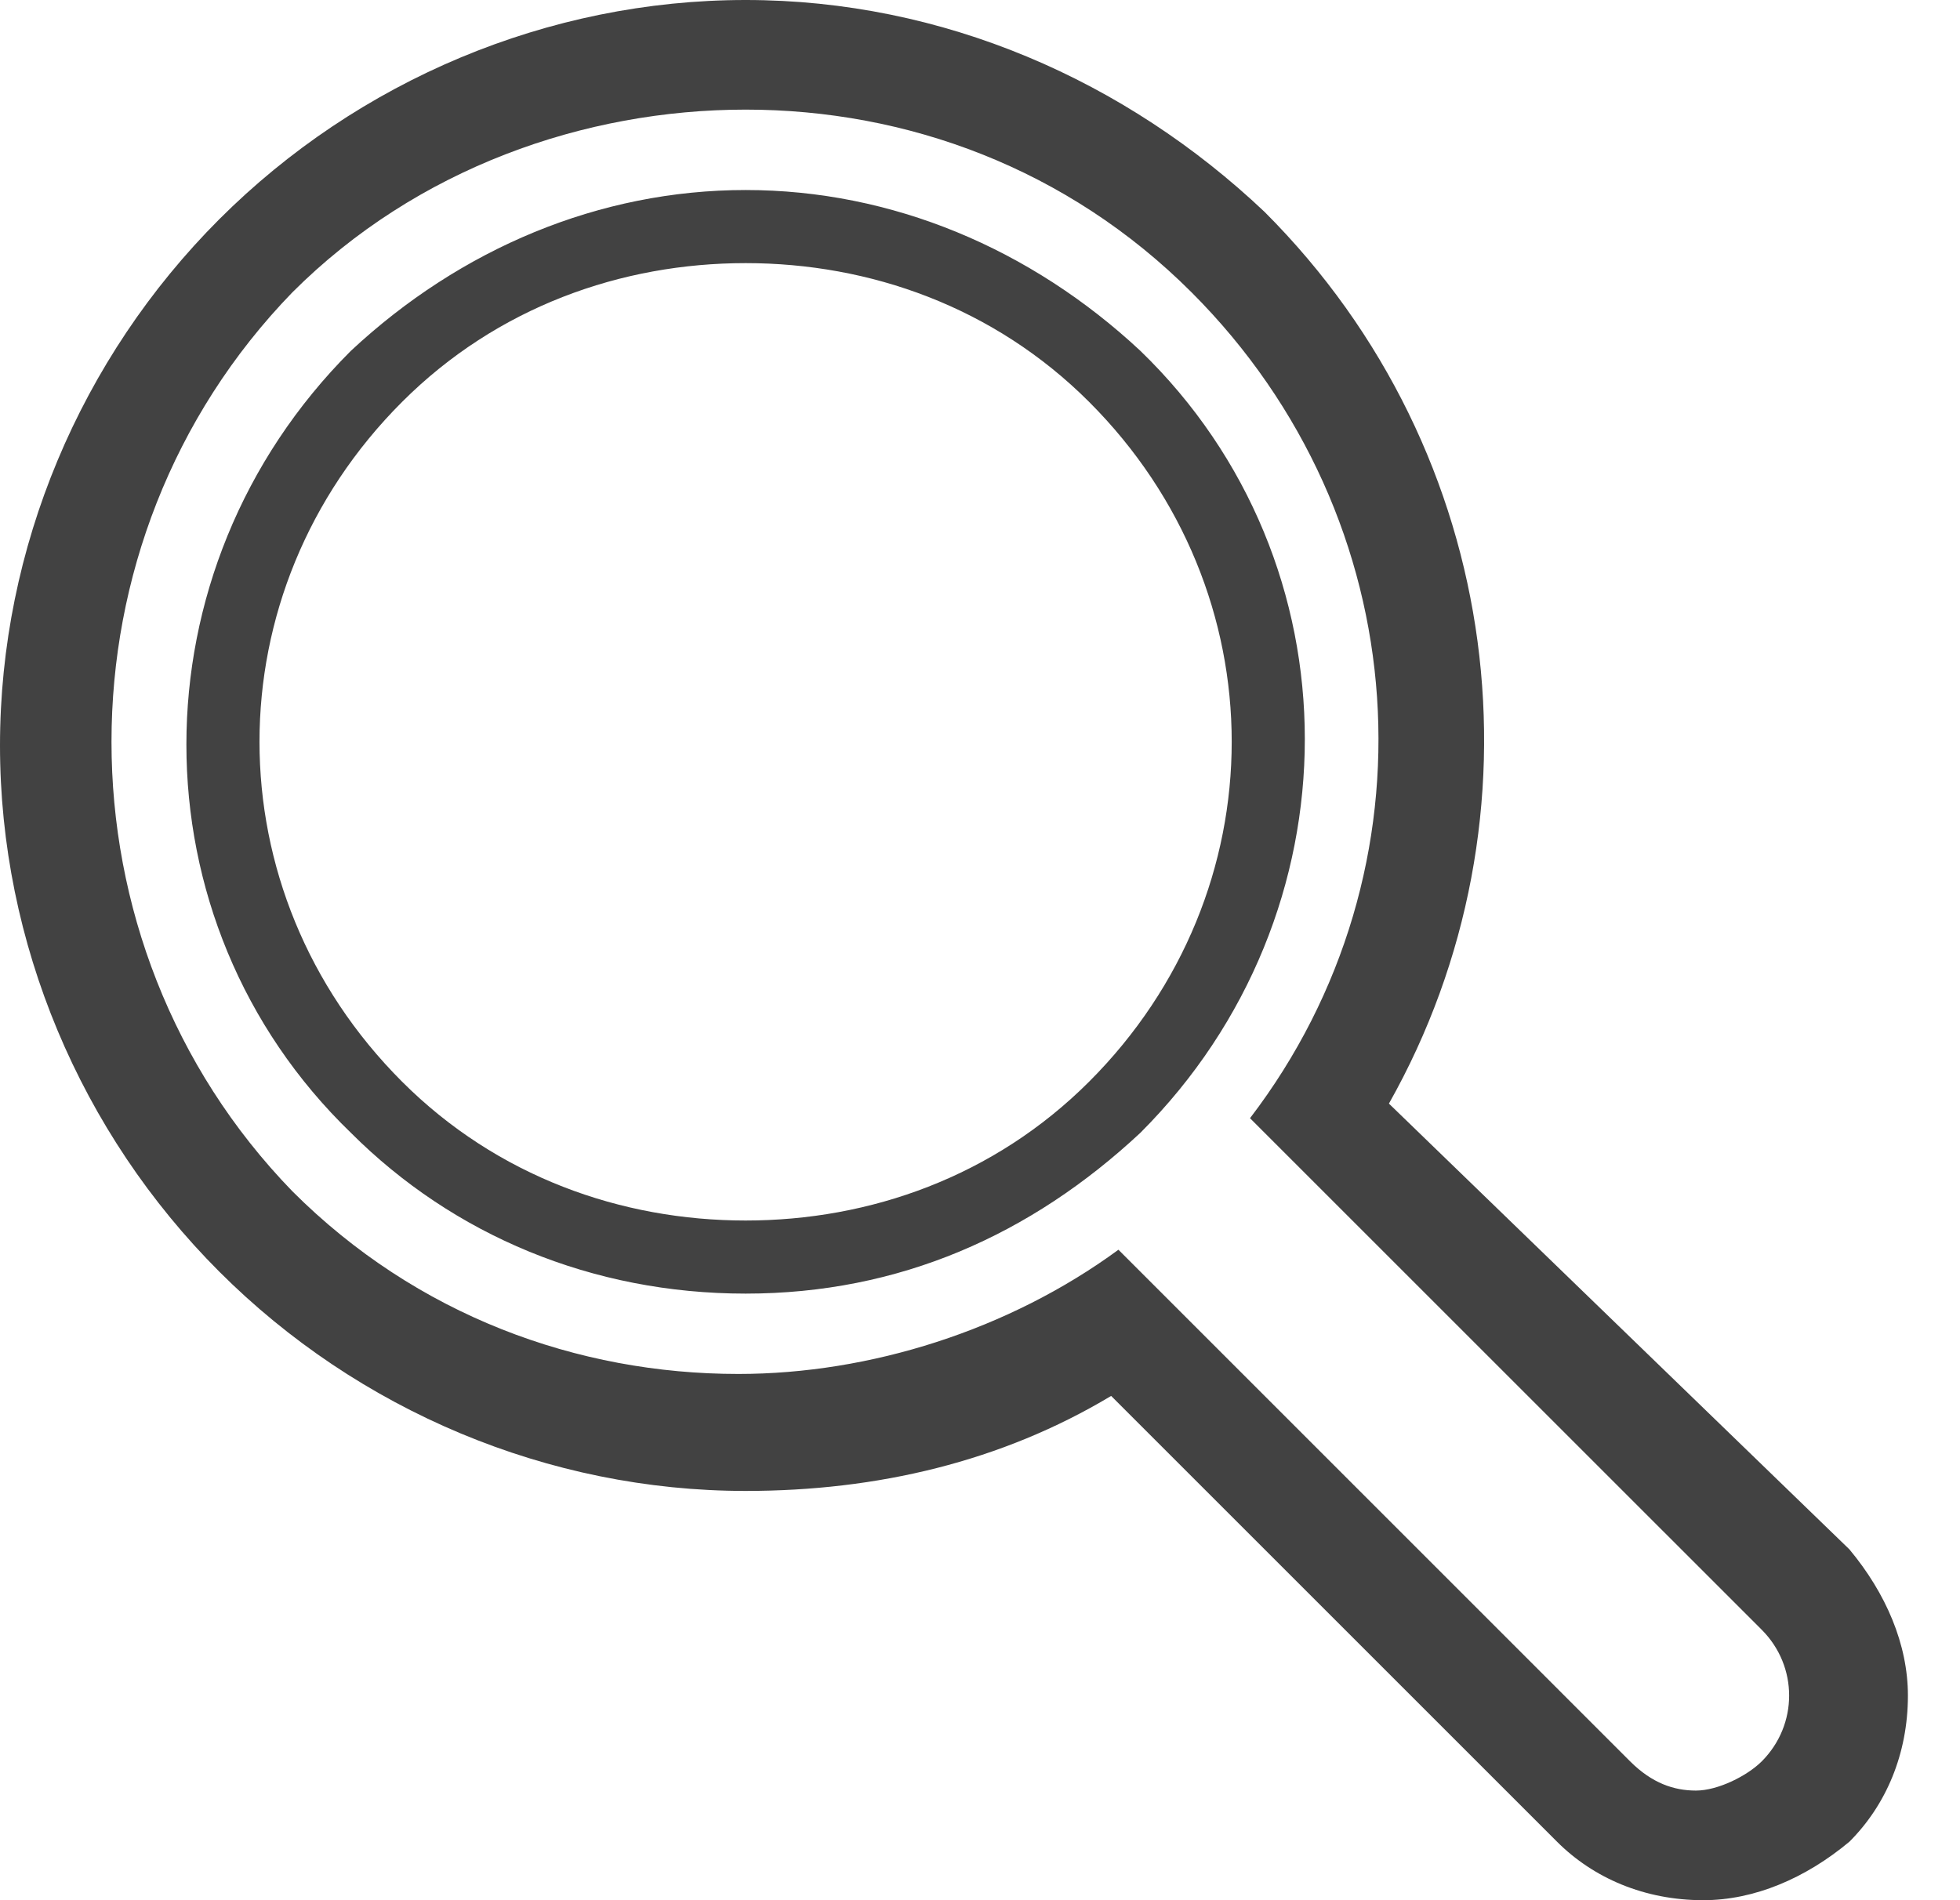
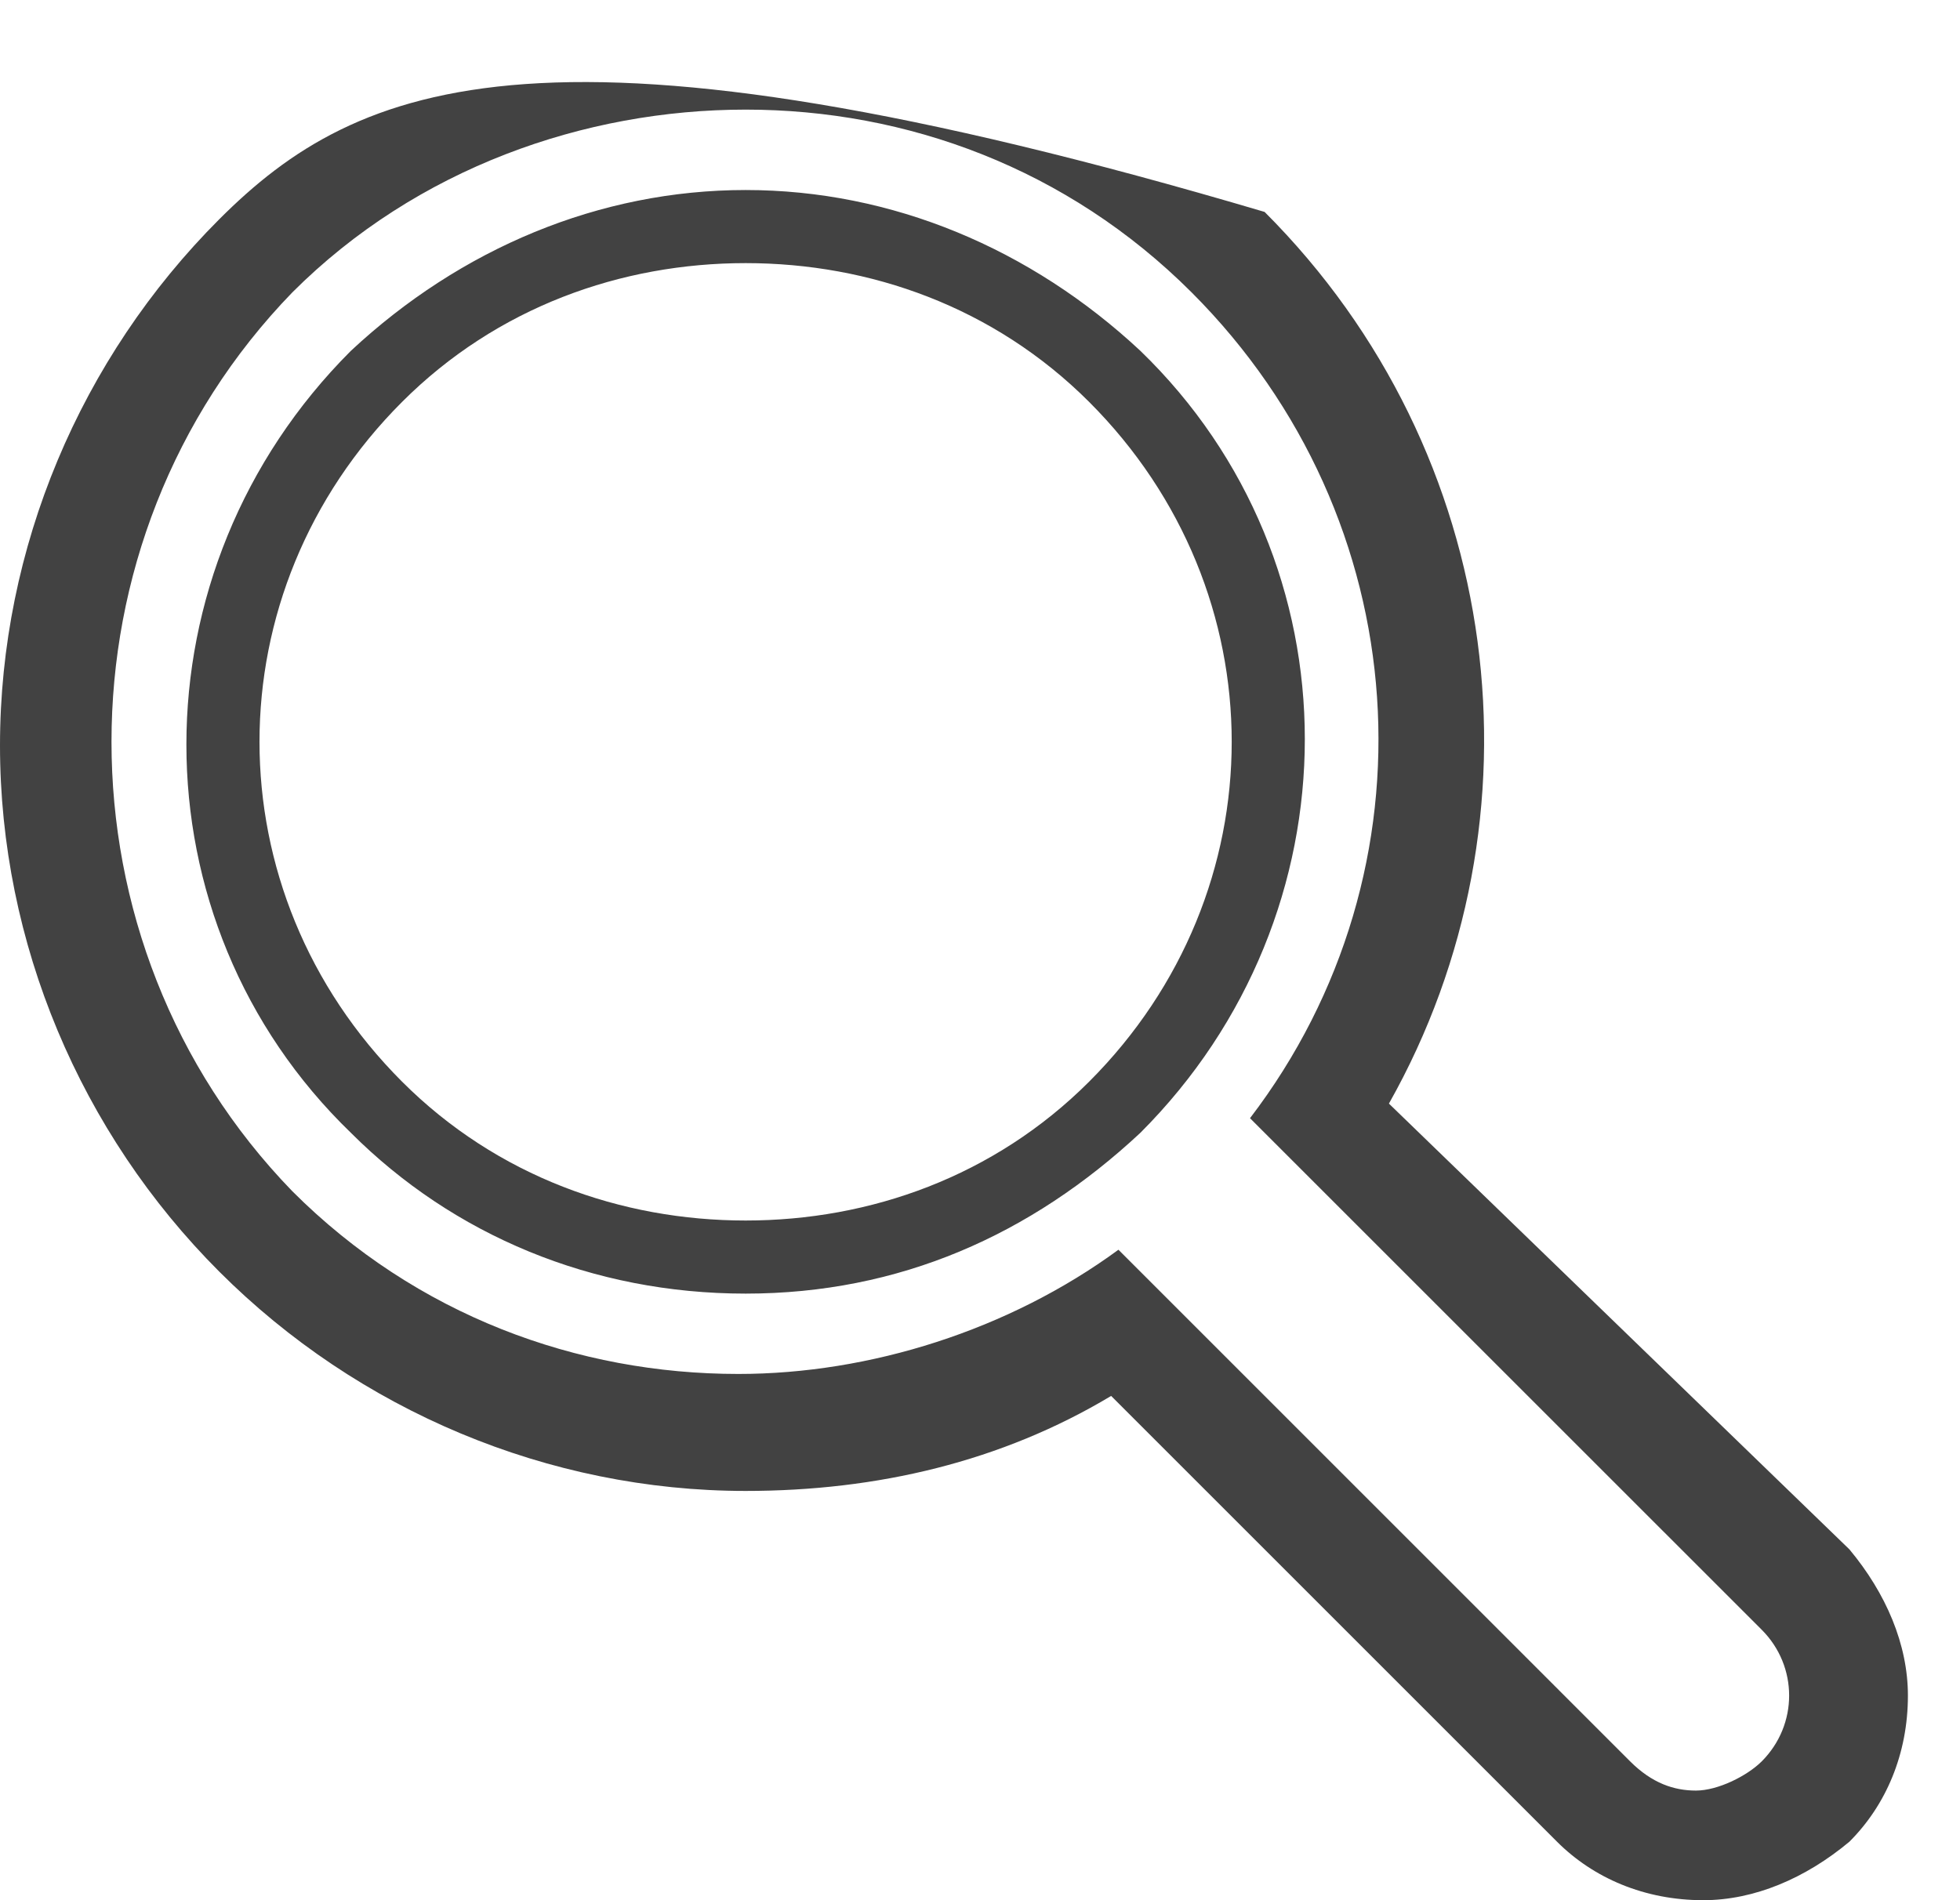
<svg xmlns="http://www.w3.org/2000/svg" width="66px" height="64px" viewBox="0 0 33 32" version="1.1">
  <title>path-1</title>
  <desc>Created with Sketch.</desc>
  <defs />
  <g id="Page-1" stroke="none" stroke-width="1" fill="none" fill-rule="evenodd">
-     <path d="M31.138,26.092 L23.385,18.585 C26.092,13.785 25.354,7.631 21.292,3.569 C18.954,1.354 15.877,0 12.554,0 C9.231,0 6.031,1.354 3.692,3.692 C1.354,6.031 0,9.231 0,12.554 C0,15.877 1.354,19.077 3.692,21.415 C6.031,23.754 9.231,25.108 12.554,25.108 C14.769,25.108 16.862,24.615 18.708,23.508 L26.215,31.015 C26.831,31.631 27.692,32 28.677,32 C29.538,32 30.4,31.631 31.138,31.015 C31.754,30.4 32.123,29.538 32.123,28.554 C32.123,27.692 31.754,26.831 31.138,26.092 Z M29.662,29.662 C29.415,29.908 28.923,30.154 28.554,30.154 C28.185,30.154 27.815,30.031 27.446,29.662 L18.831,21.046 C16.985,22.4 14.646,23.138 12.431,23.138 C9.723,23.138 7.015,22.154 4.923,20.062 C0.862,15.877 0.862,9.108 4.923,4.923 C7.015,2.831 9.846,1.846 12.554,1.846 C15.262,1.846 17.969,2.831 20.062,4.923 C23.877,8.738 24.246,14.646 21.046,18.831 L29.662,27.446 C30.277,28.062 30.277,29.046 29.662,29.662 Z M19.2,5.908 C17.354,4.185 15.015,3.2 12.554,3.2 C10.092,3.2 7.754,4.185 5.908,5.908 C2.215,9.6 2.215,15.508 5.908,19.077 C7.631,20.8 9.969,21.785 12.554,21.785 C15.138,21.785 17.354,20.8 19.2,19.077 C22.892,15.385 22.892,9.477 19.2,5.908 Z M18.338,18.215 C16.738,19.815 14.646,20.554 12.554,20.554 C10.462,20.554 8.369,19.815 6.769,18.215 C3.569,15.015 3.569,9.969 6.769,6.769 C8.369,5.169 10.462,4.431 12.554,4.431 C14.646,4.431 16.738,5.169 18.338,6.769 C21.538,9.969 21.538,15.015 18.338,18.215 Z" id="path-1" fill="#424242" fill-rule="nonzero" />
+     <path d="M31.138,26.092 L23.385,18.585 C26.092,13.785 25.354,7.631 21.292,3.569 C9.231,0 6.031,1.354 3.692,3.692 C1.354,6.031 0,9.231 0,12.554 C0,15.877 1.354,19.077 3.692,21.415 C6.031,23.754 9.231,25.108 12.554,25.108 C14.769,25.108 16.862,24.615 18.708,23.508 L26.215,31.015 C26.831,31.631 27.692,32 28.677,32 C29.538,32 30.4,31.631 31.138,31.015 C31.754,30.4 32.123,29.538 32.123,28.554 C32.123,27.692 31.754,26.831 31.138,26.092 Z M29.662,29.662 C29.415,29.908 28.923,30.154 28.554,30.154 C28.185,30.154 27.815,30.031 27.446,29.662 L18.831,21.046 C16.985,22.4 14.646,23.138 12.431,23.138 C9.723,23.138 7.015,22.154 4.923,20.062 C0.862,15.877 0.862,9.108 4.923,4.923 C7.015,2.831 9.846,1.846 12.554,1.846 C15.262,1.846 17.969,2.831 20.062,4.923 C23.877,8.738 24.246,14.646 21.046,18.831 L29.662,27.446 C30.277,28.062 30.277,29.046 29.662,29.662 Z M19.2,5.908 C17.354,4.185 15.015,3.2 12.554,3.2 C10.092,3.2 7.754,4.185 5.908,5.908 C2.215,9.6 2.215,15.508 5.908,19.077 C7.631,20.8 9.969,21.785 12.554,21.785 C15.138,21.785 17.354,20.8 19.2,19.077 C22.892,15.385 22.892,9.477 19.2,5.908 Z M18.338,18.215 C16.738,19.815 14.646,20.554 12.554,20.554 C10.462,20.554 8.369,19.815 6.769,18.215 C3.569,15.015 3.569,9.969 6.769,6.769 C8.369,5.169 10.462,4.431 12.554,4.431 C14.646,4.431 16.738,5.169 18.338,6.769 C21.538,9.969 21.538,15.015 18.338,18.215 Z" id="path-1" fill="#424242" fill-rule="nonzero" />
  </g>
</svg>